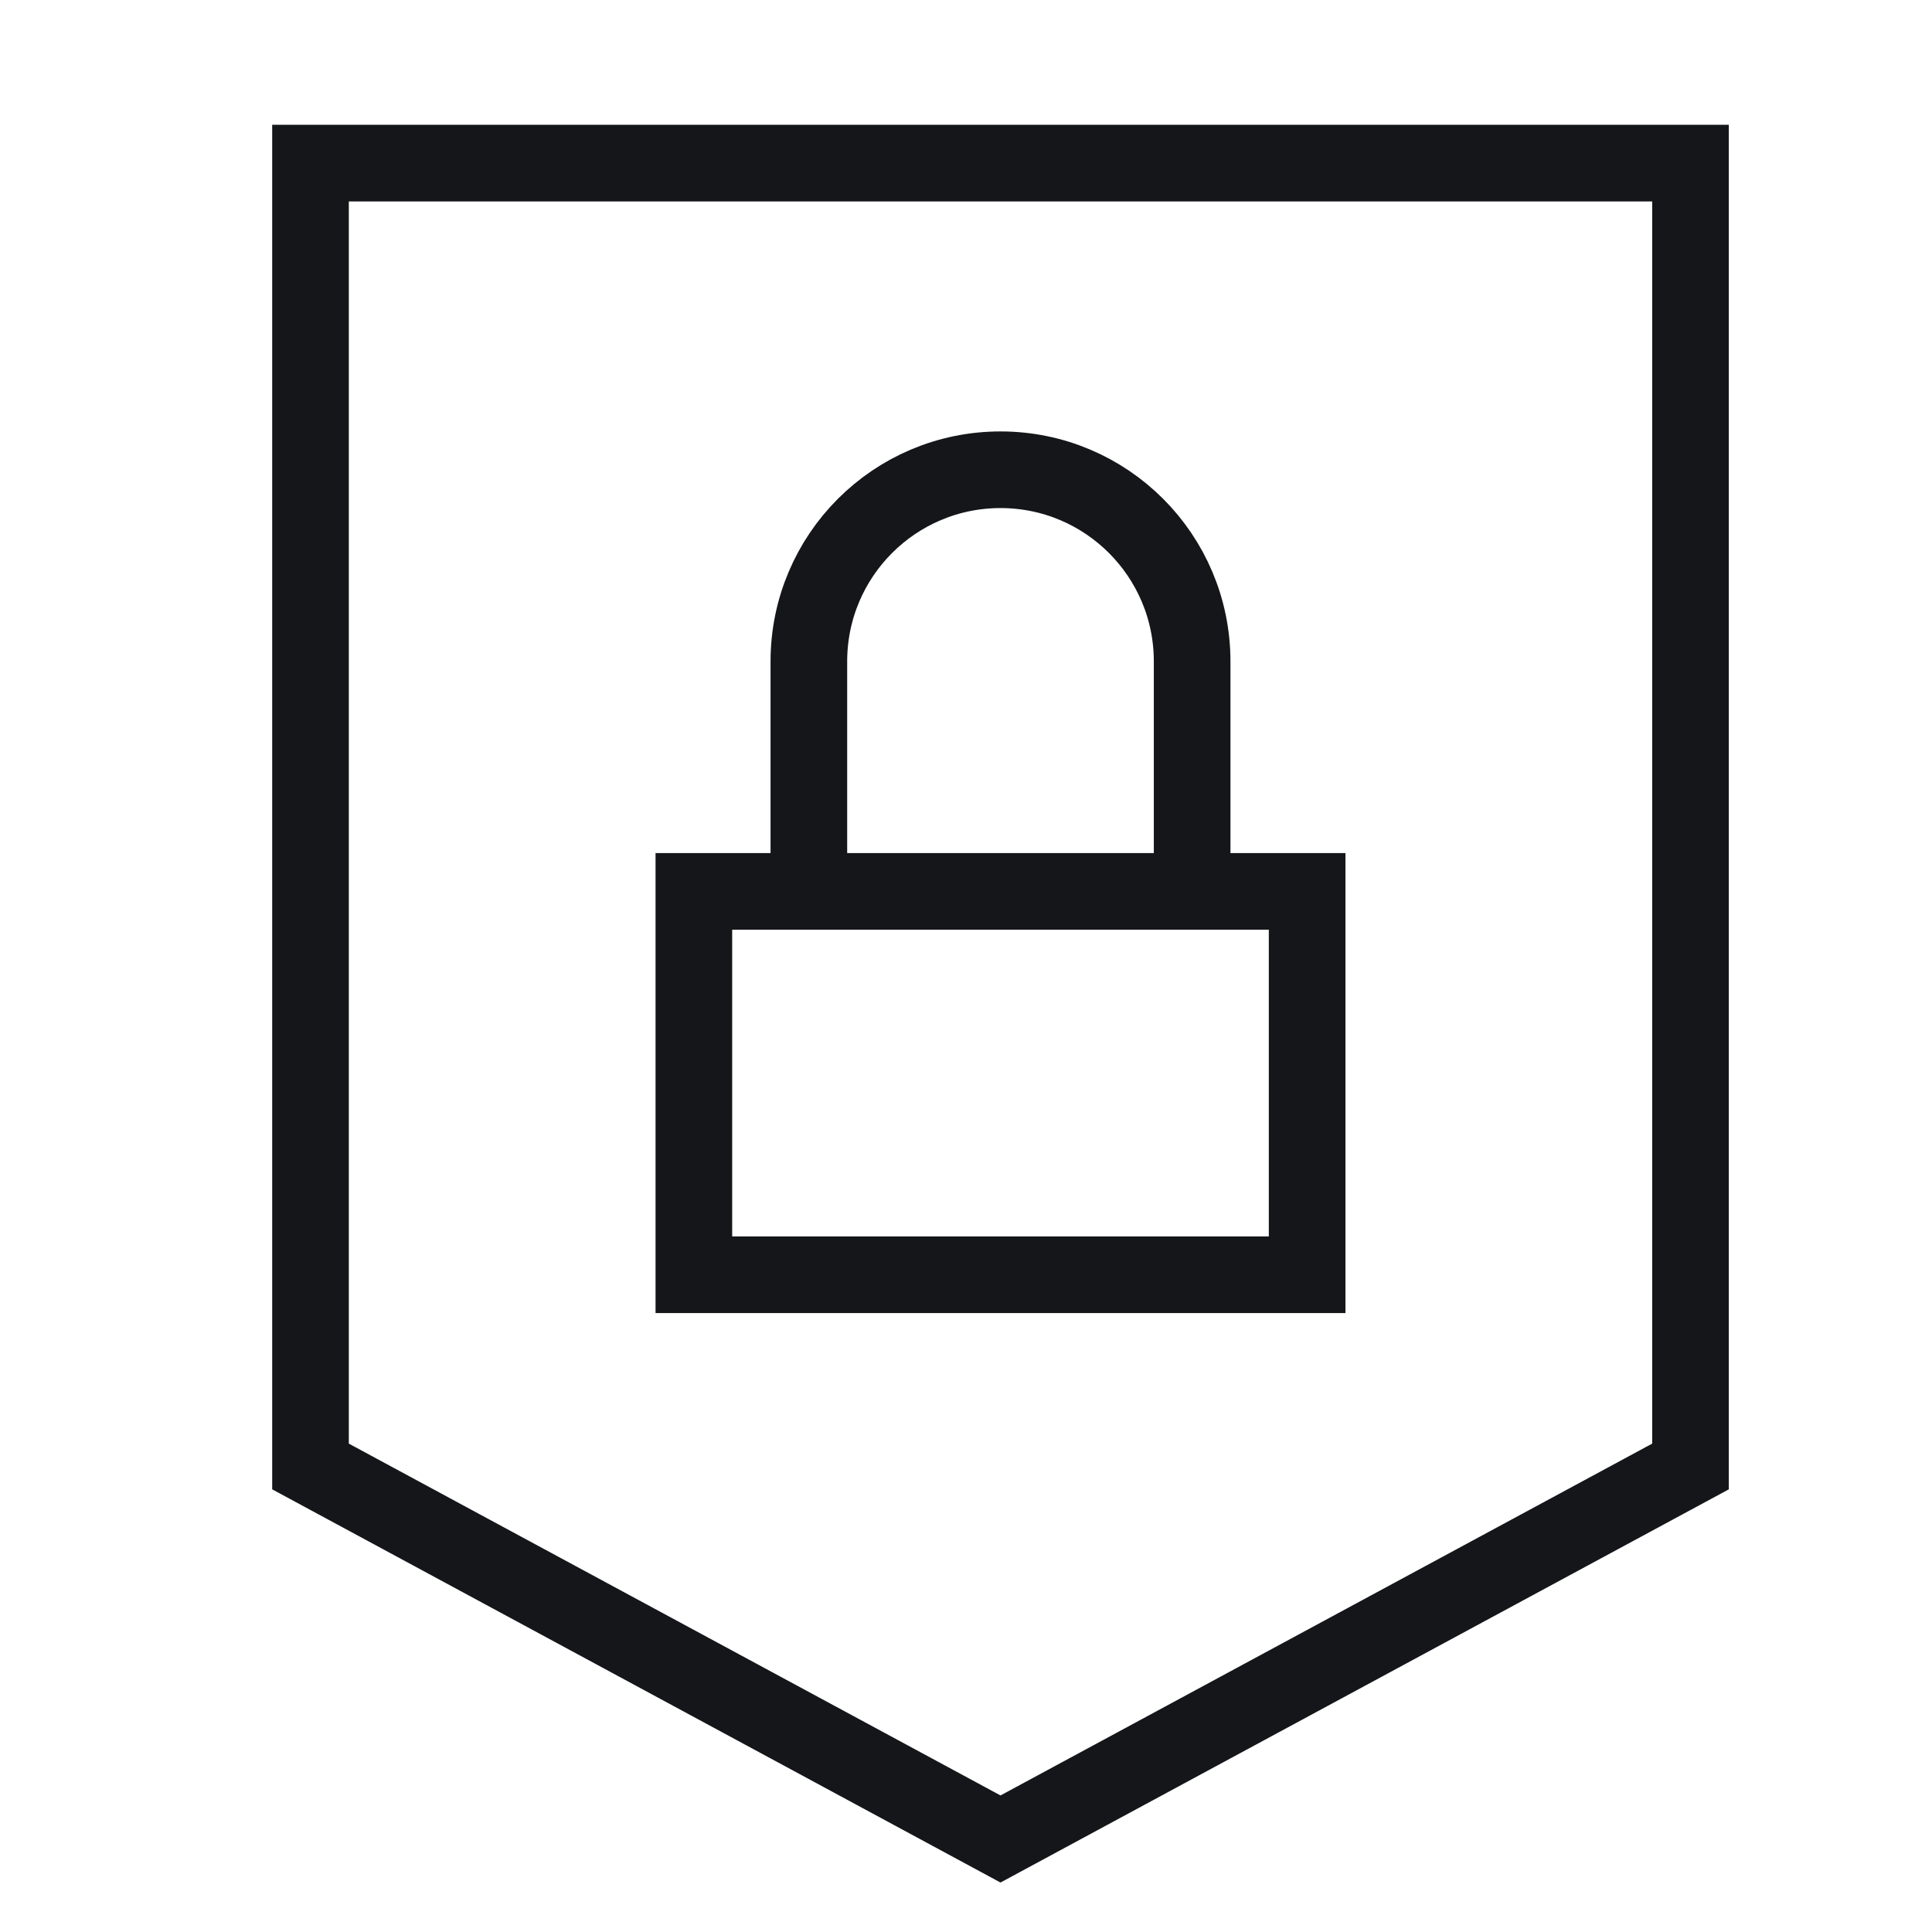
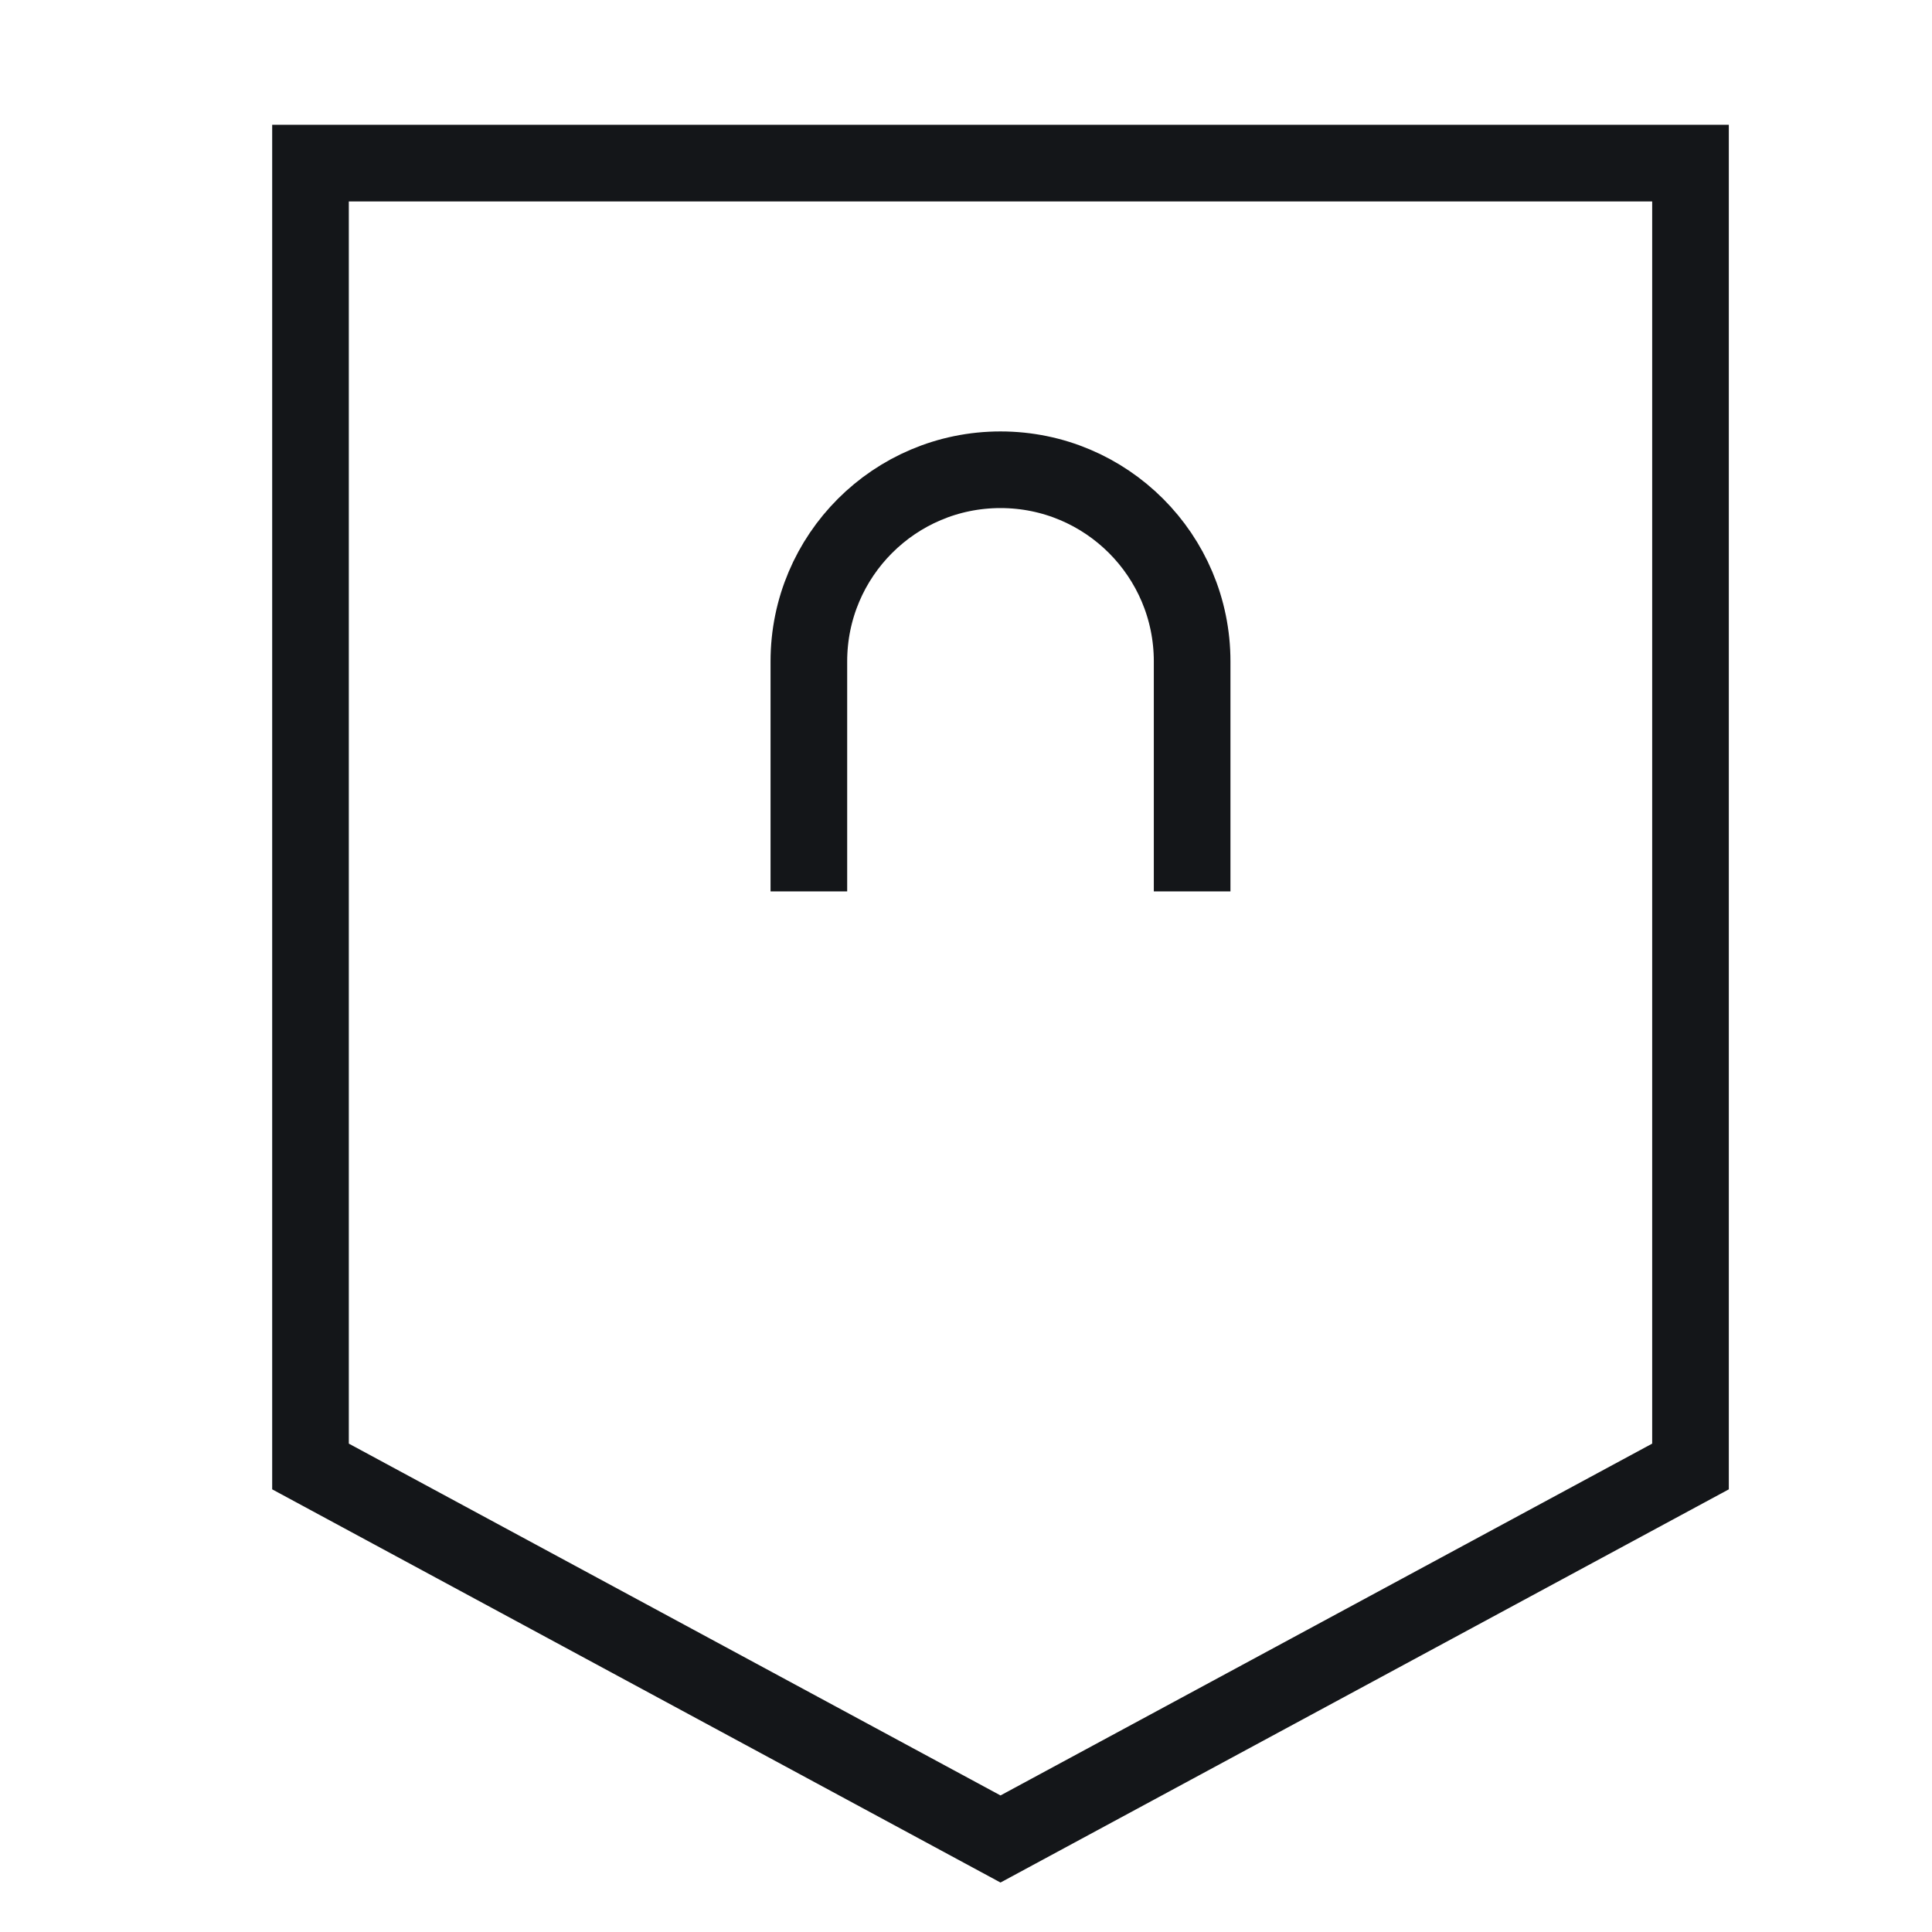
<svg xmlns="http://www.w3.org/2000/svg" fill="none" viewBox="0 0 21 21" height="21" width="21">
  <path stroke-width="0.833" stroke="#141619" d="M3.375 1.773V15.94L10.875 19.989L18.375 15.94V1.773H3.375Z" />
-   <path stroke-width="0.833" stroke="#141619" d="M7.542 9.689H14.208V13.856H7.542V9.689Z" />
  <path stroke-width="0.833" stroke="#141619" d="M8.792 9.689V7.189C8.792 6.039 9.725 5.106 10.875 5.106C12.026 5.106 12.958 6.039 12.958 7.189V9.689" />
</svg>